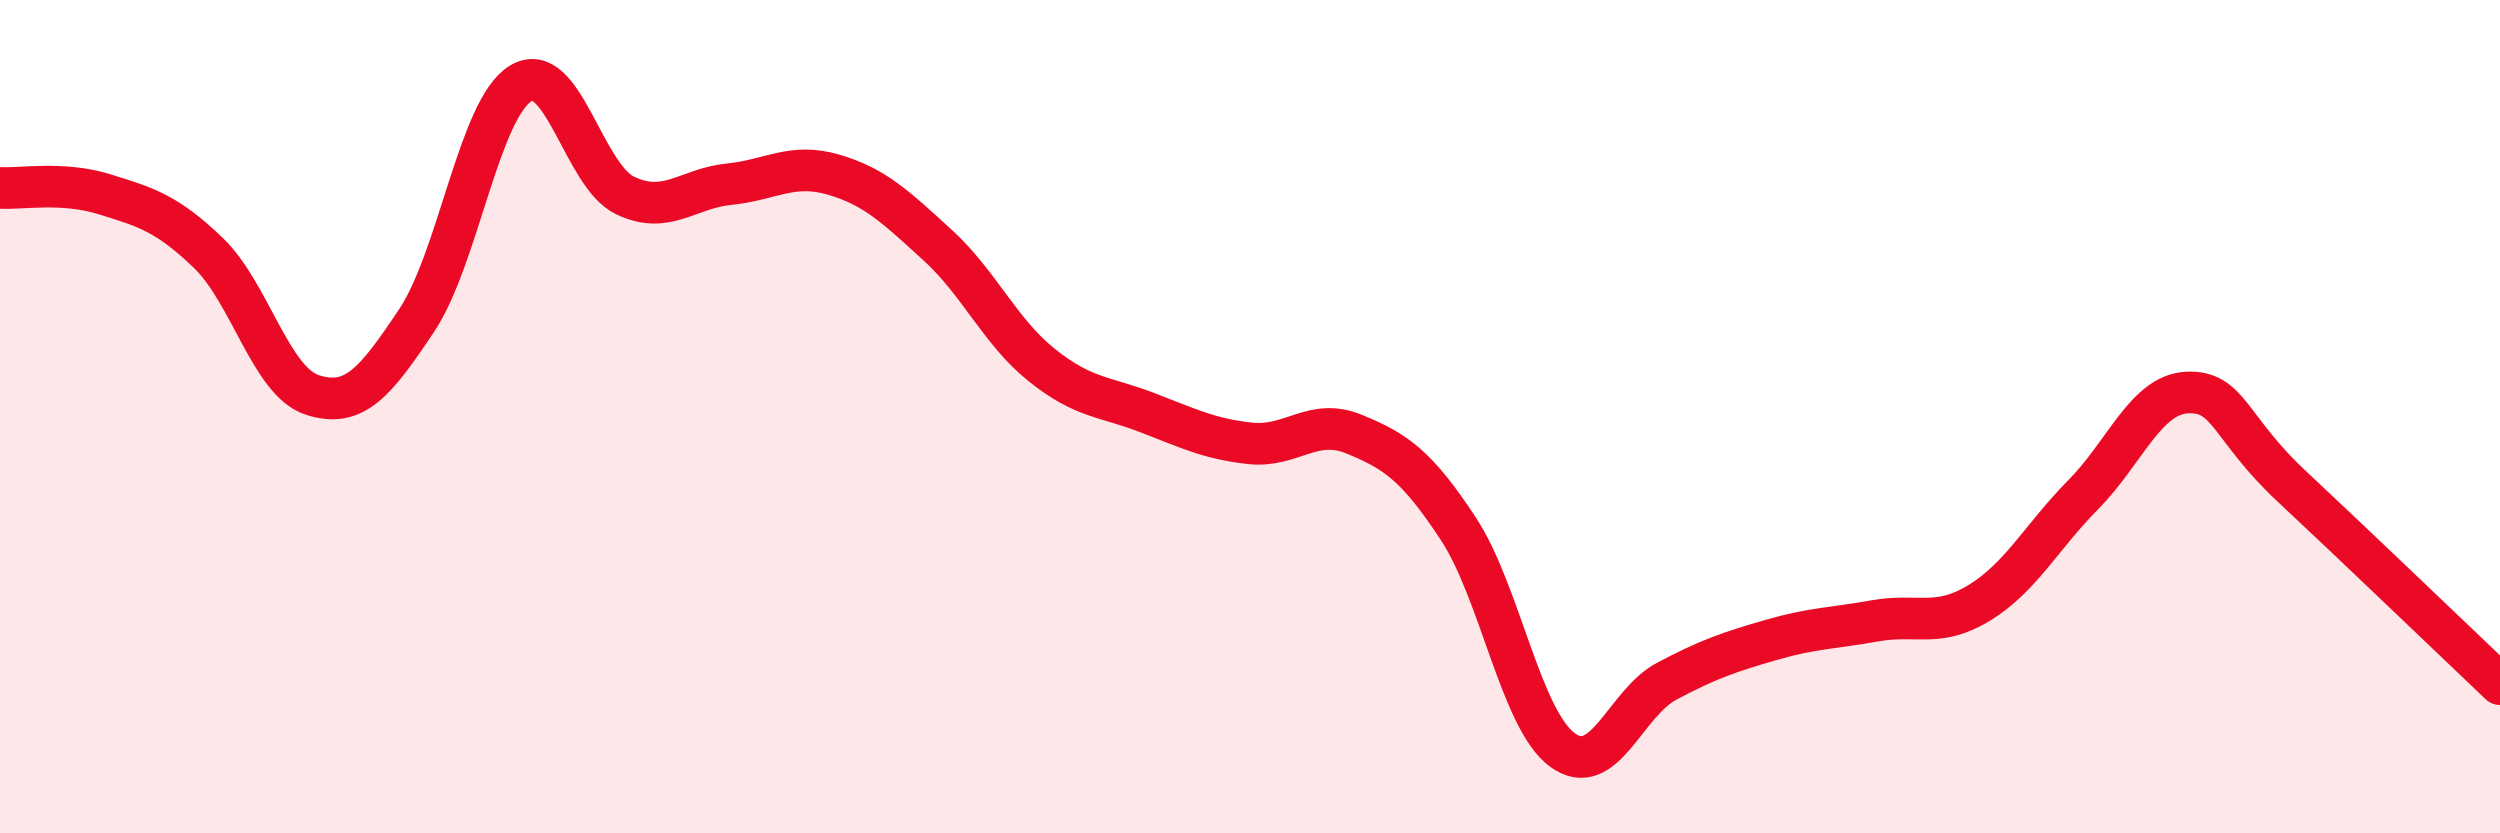
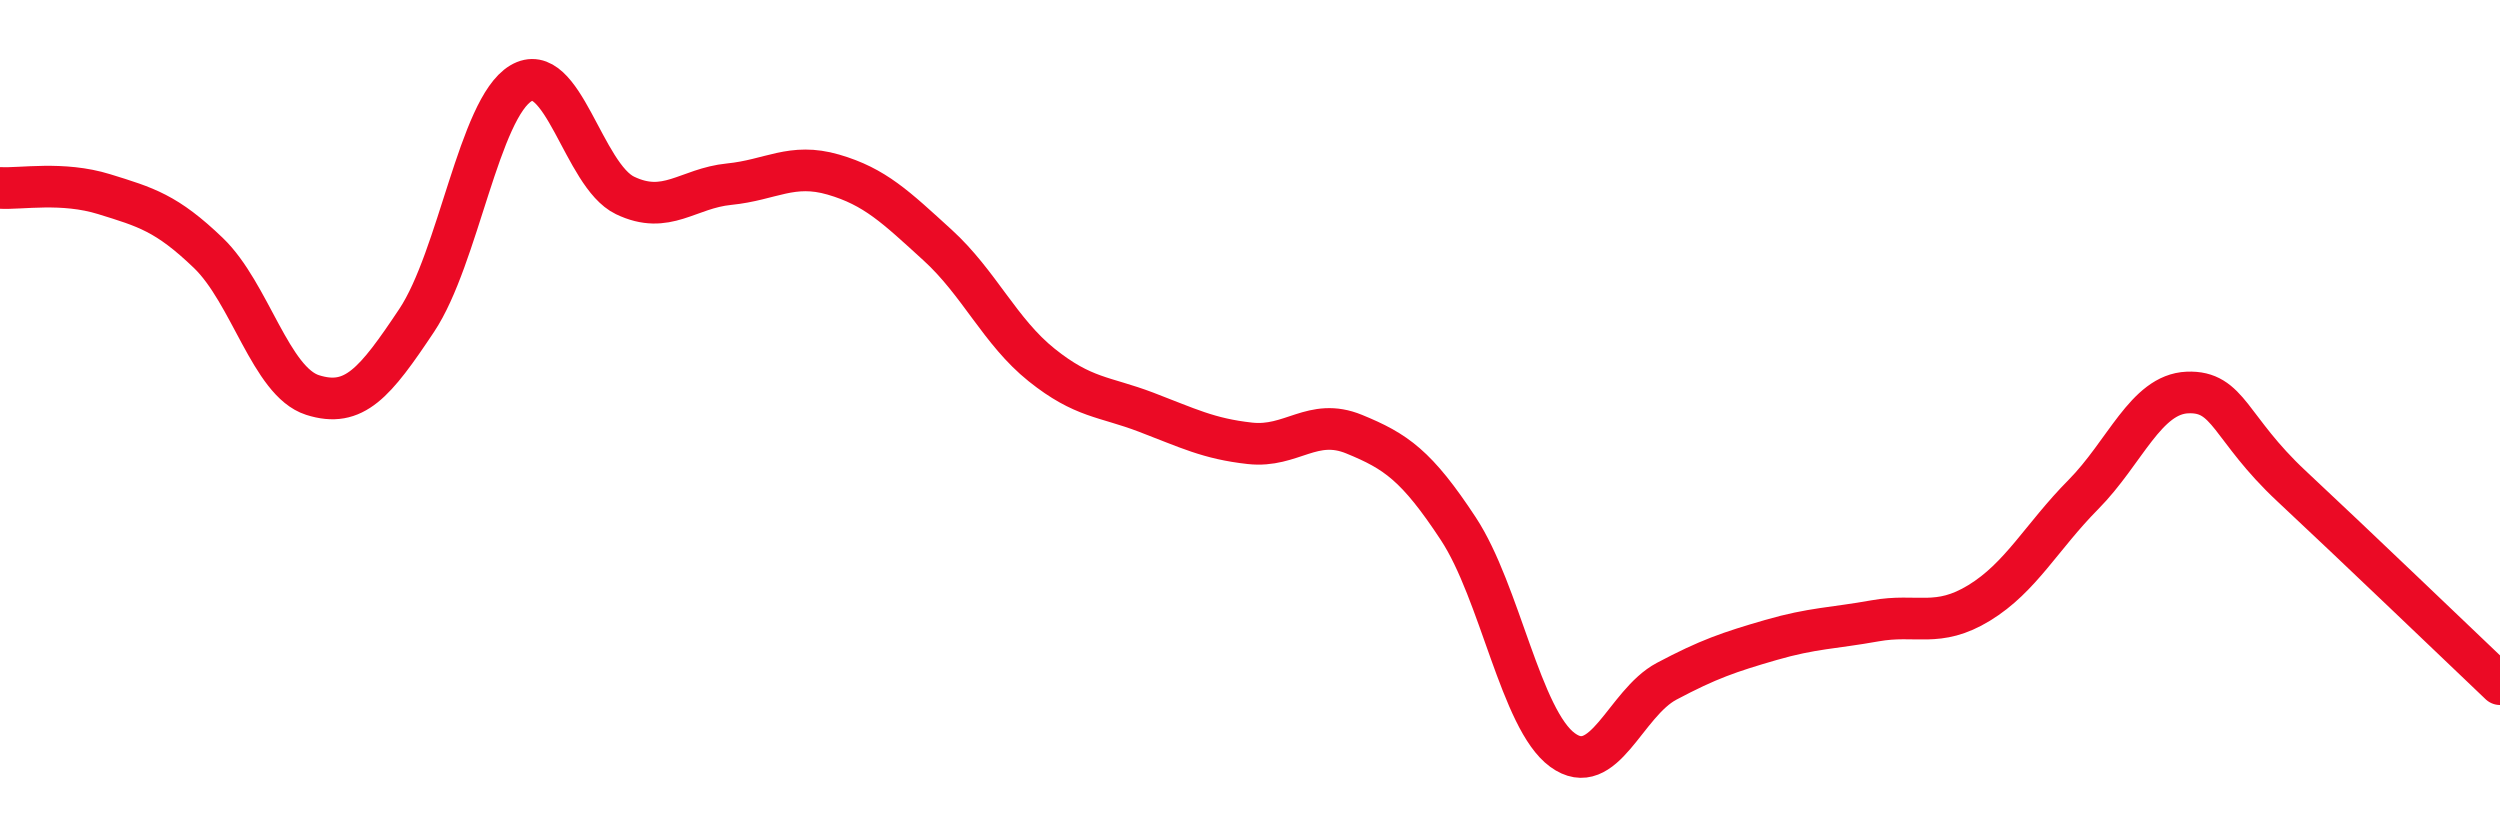
<svg xmlns="http://www.w3.org/2000/svg" width="60" height="20" viewBox="0 0 60 20">
-   <path d="M 0,4.51 C 0.5,4.54 1.5,4.35 2.5,4.66 C 3.5,4.97 4,5.11 5,6.07 C 6,7.03 6.5,9.16 7.5,9.48 C 8.5,9.8 9,9.19 10,7.69 C 11,6.19 11.5,2.6 12.5,2 C 13.5,1.4 14,4.21 15,4.69 C 16,5.17 16.5,4.52 17.5,4.42 C 18.5,4.32 19,3.9 20,4.19 C 21,4.48 21.5,4.97 22.5,5.88 C 23.5,6.79 24,7.96 25,8.76 C 26,9.56 26.5,9.51 27.5,9.89 C 28.5,10.27 29,10.53 30,10.64 C 31,10.75 31.5,10.01 32.5,10.42 C 33.5,10.83 34,11.17 35,12.69 C 36,14.21 36.5,17.27 37.5,18 C 38.5,18.73 39,16.88 40,16.35 C 41,15.82 41.5,15.65 42.5,15.36 C 43.5,15.07 44,15.08 45,14.9 C 46,14.72 46.5,15.08 47.5,14.47 C 48.5,13.86 49,12.88 50,11.87 C 51,10.86 51.5,9.46 52.5,9.42 C 53.5,9.38 53.5,10.27 55,11.67 C 56.5,13.07 59,15.47 60,16.42L60 20L0 20Z" fill="#EB0A25" opacity="0.1" stroke-linecap="round" stroke-linejoin="round" />
  <path d="M 0,4.51 C 0.5,4.54 1.5,4.35 2.5,4.66 C 3.5,4.97 4,5.11 5,6.07 C 6,7.03 6.5,9.16 7.5,9.48 C 8.5,9.8 9,9.19 10,7.69 C 11,6.19 11.5,2.6 12.5,2 C 13.5,1.4 14,4.21 15,4.69 C 16,5.17 16.5,4.52 17.5,4.42 C 18.5,4.32 19,3.9 20,4.19 C 21,4.48 21.5,4.97 22.5,5.88 C 23.5,6.79 24,7.96 25,8.76 C 26,9.56 26.5,9.51 27.5,9.89 C 28.5,10.27 29,10.53 30,10.64 C 31,10.75 31.5,10.01 32.5,10.42 C 33.5,10.83 34,11.17 35,12.69 C 36,14.21 36.5,17.27 37.5,18 C 38.5,18.73 39,16.88 40,16.35 C 41,15.82 41.5,15.65 42.5,15.36 C 43.5,15.07 44,15.08 45,14.9 C 46,14.72 46.5,15.08 47.5,14.47 C 48.5,13.86 49,12.88 50,11.87 C 51,10.86 51.5,9.46 52.5,9.42 C 53.5,9.38 53.5,10.27 55,11.67 C 56.5,13.07 59,15.47 60,16.42" stroke="#EB0A25" stroke-width="1" fill="none" stroke-linecap="round" stroke-linejoin="round" />
</svg>